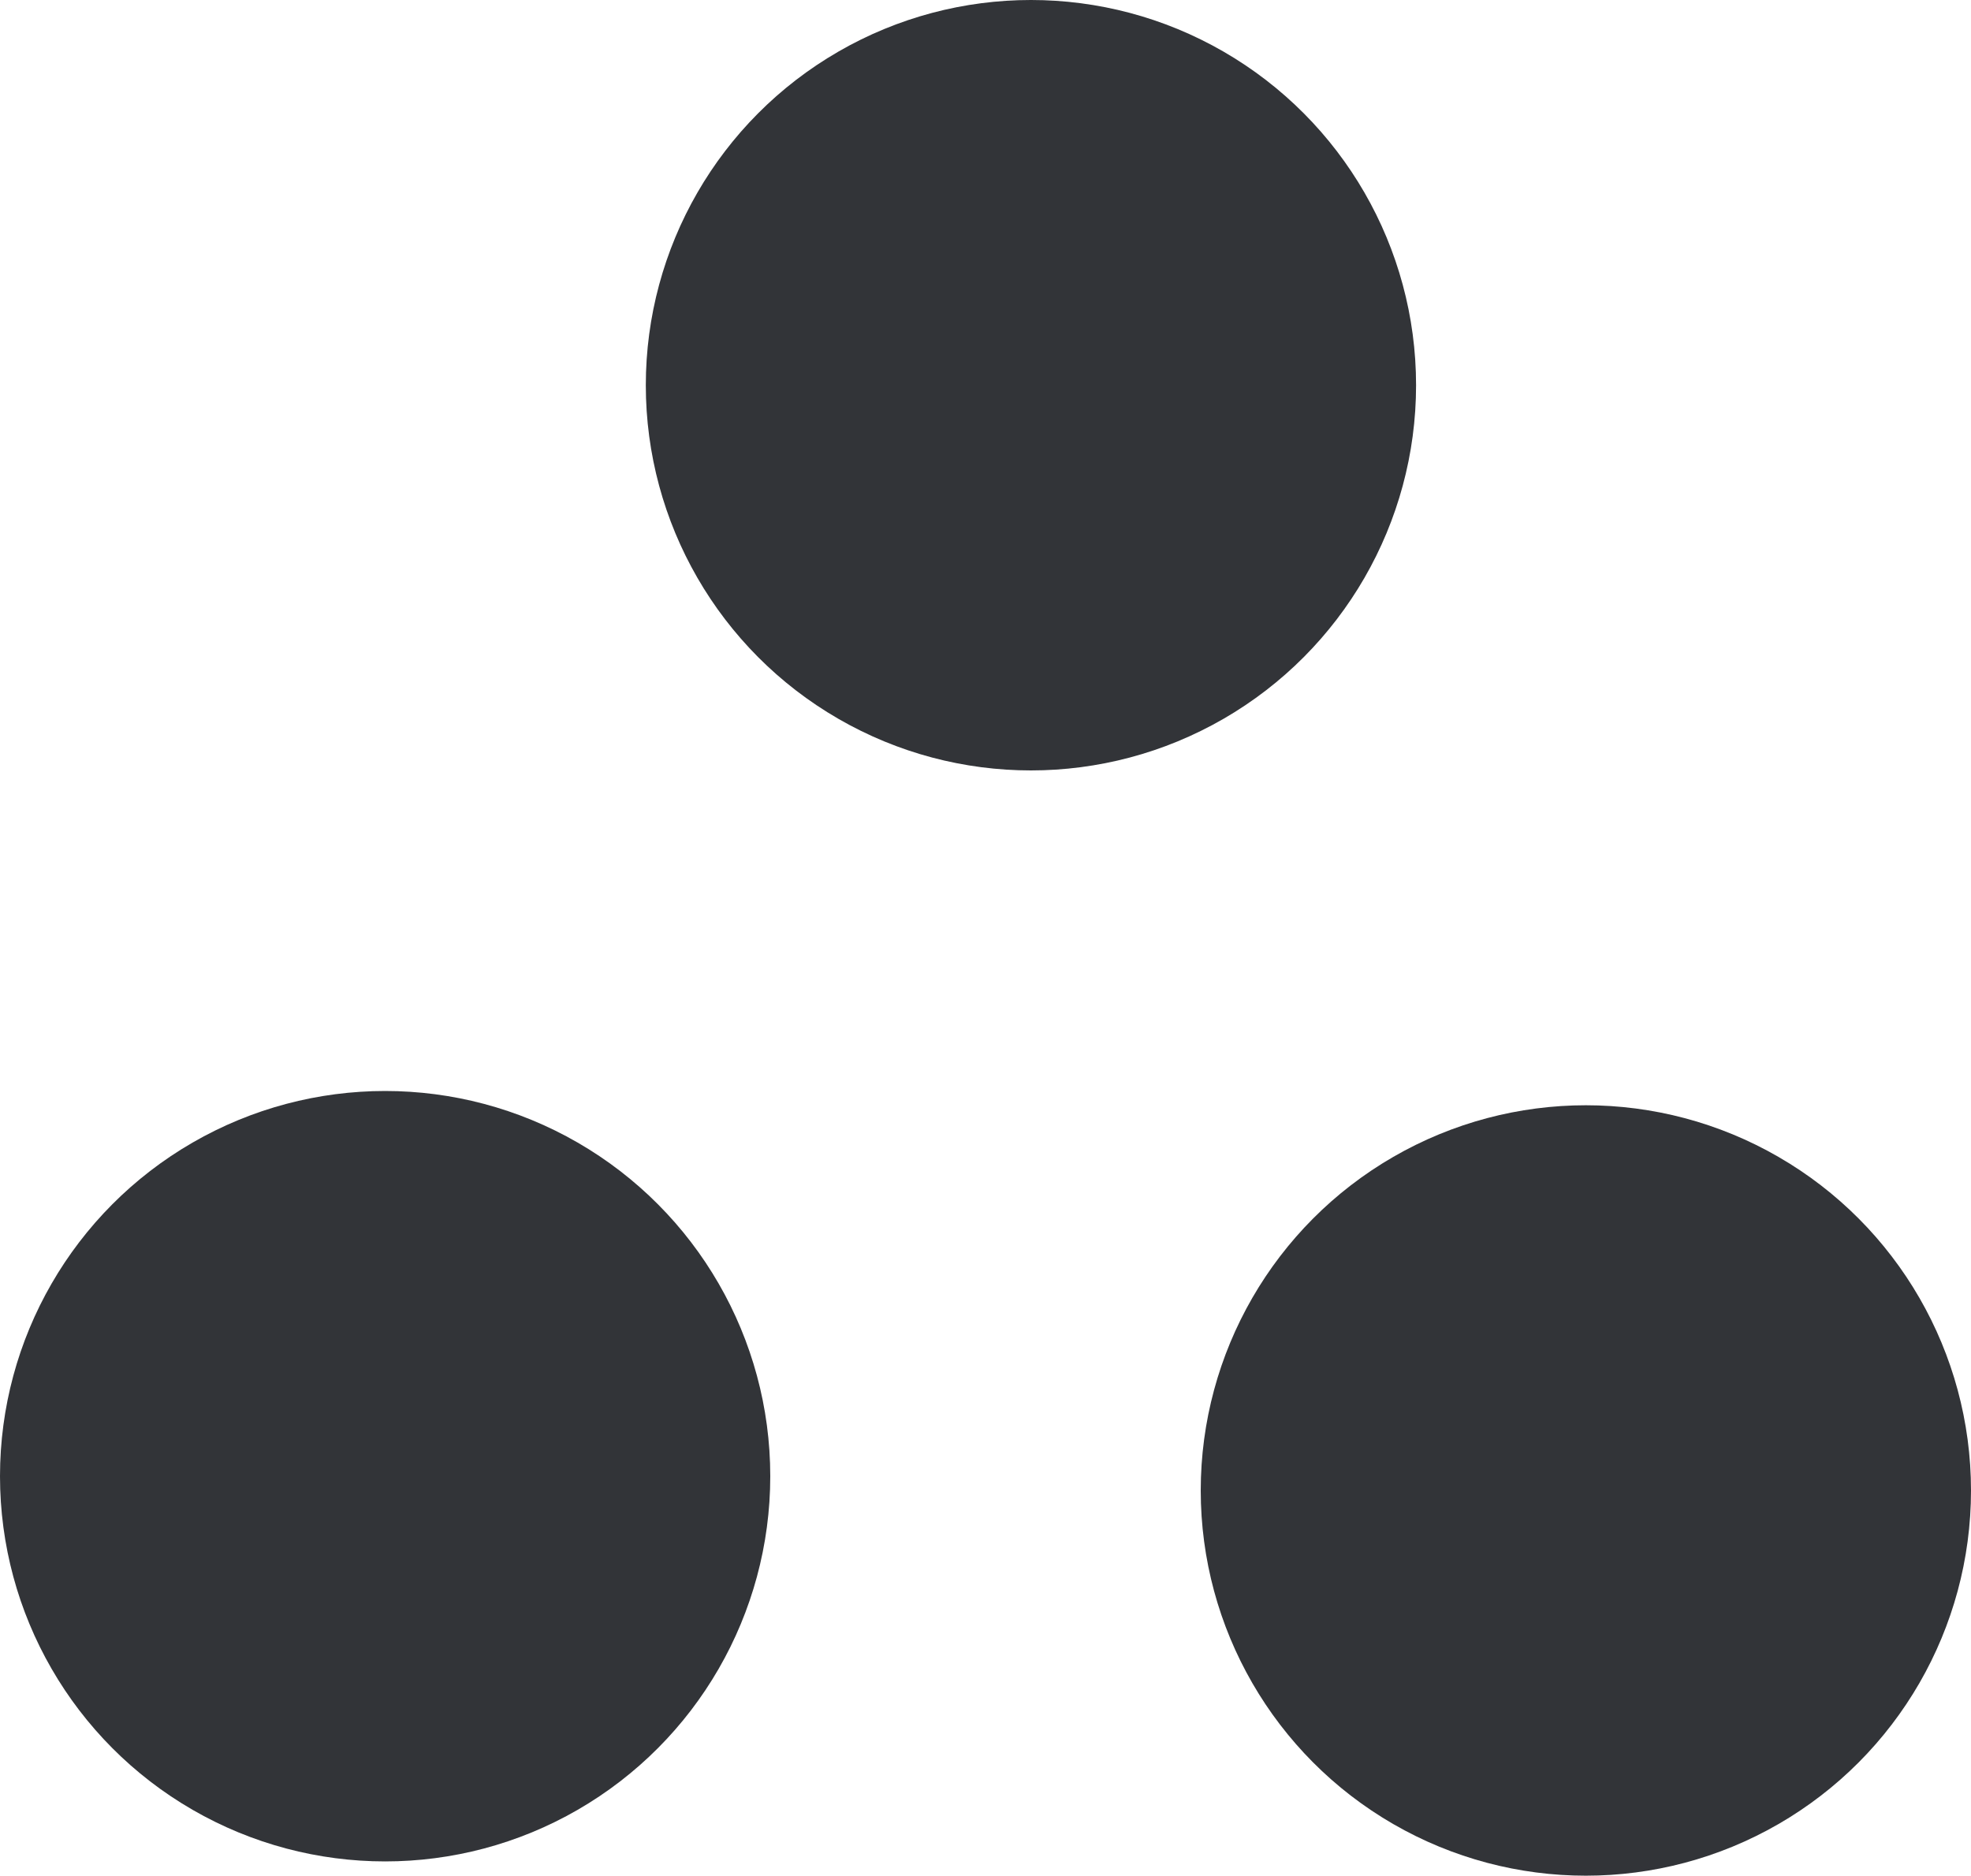
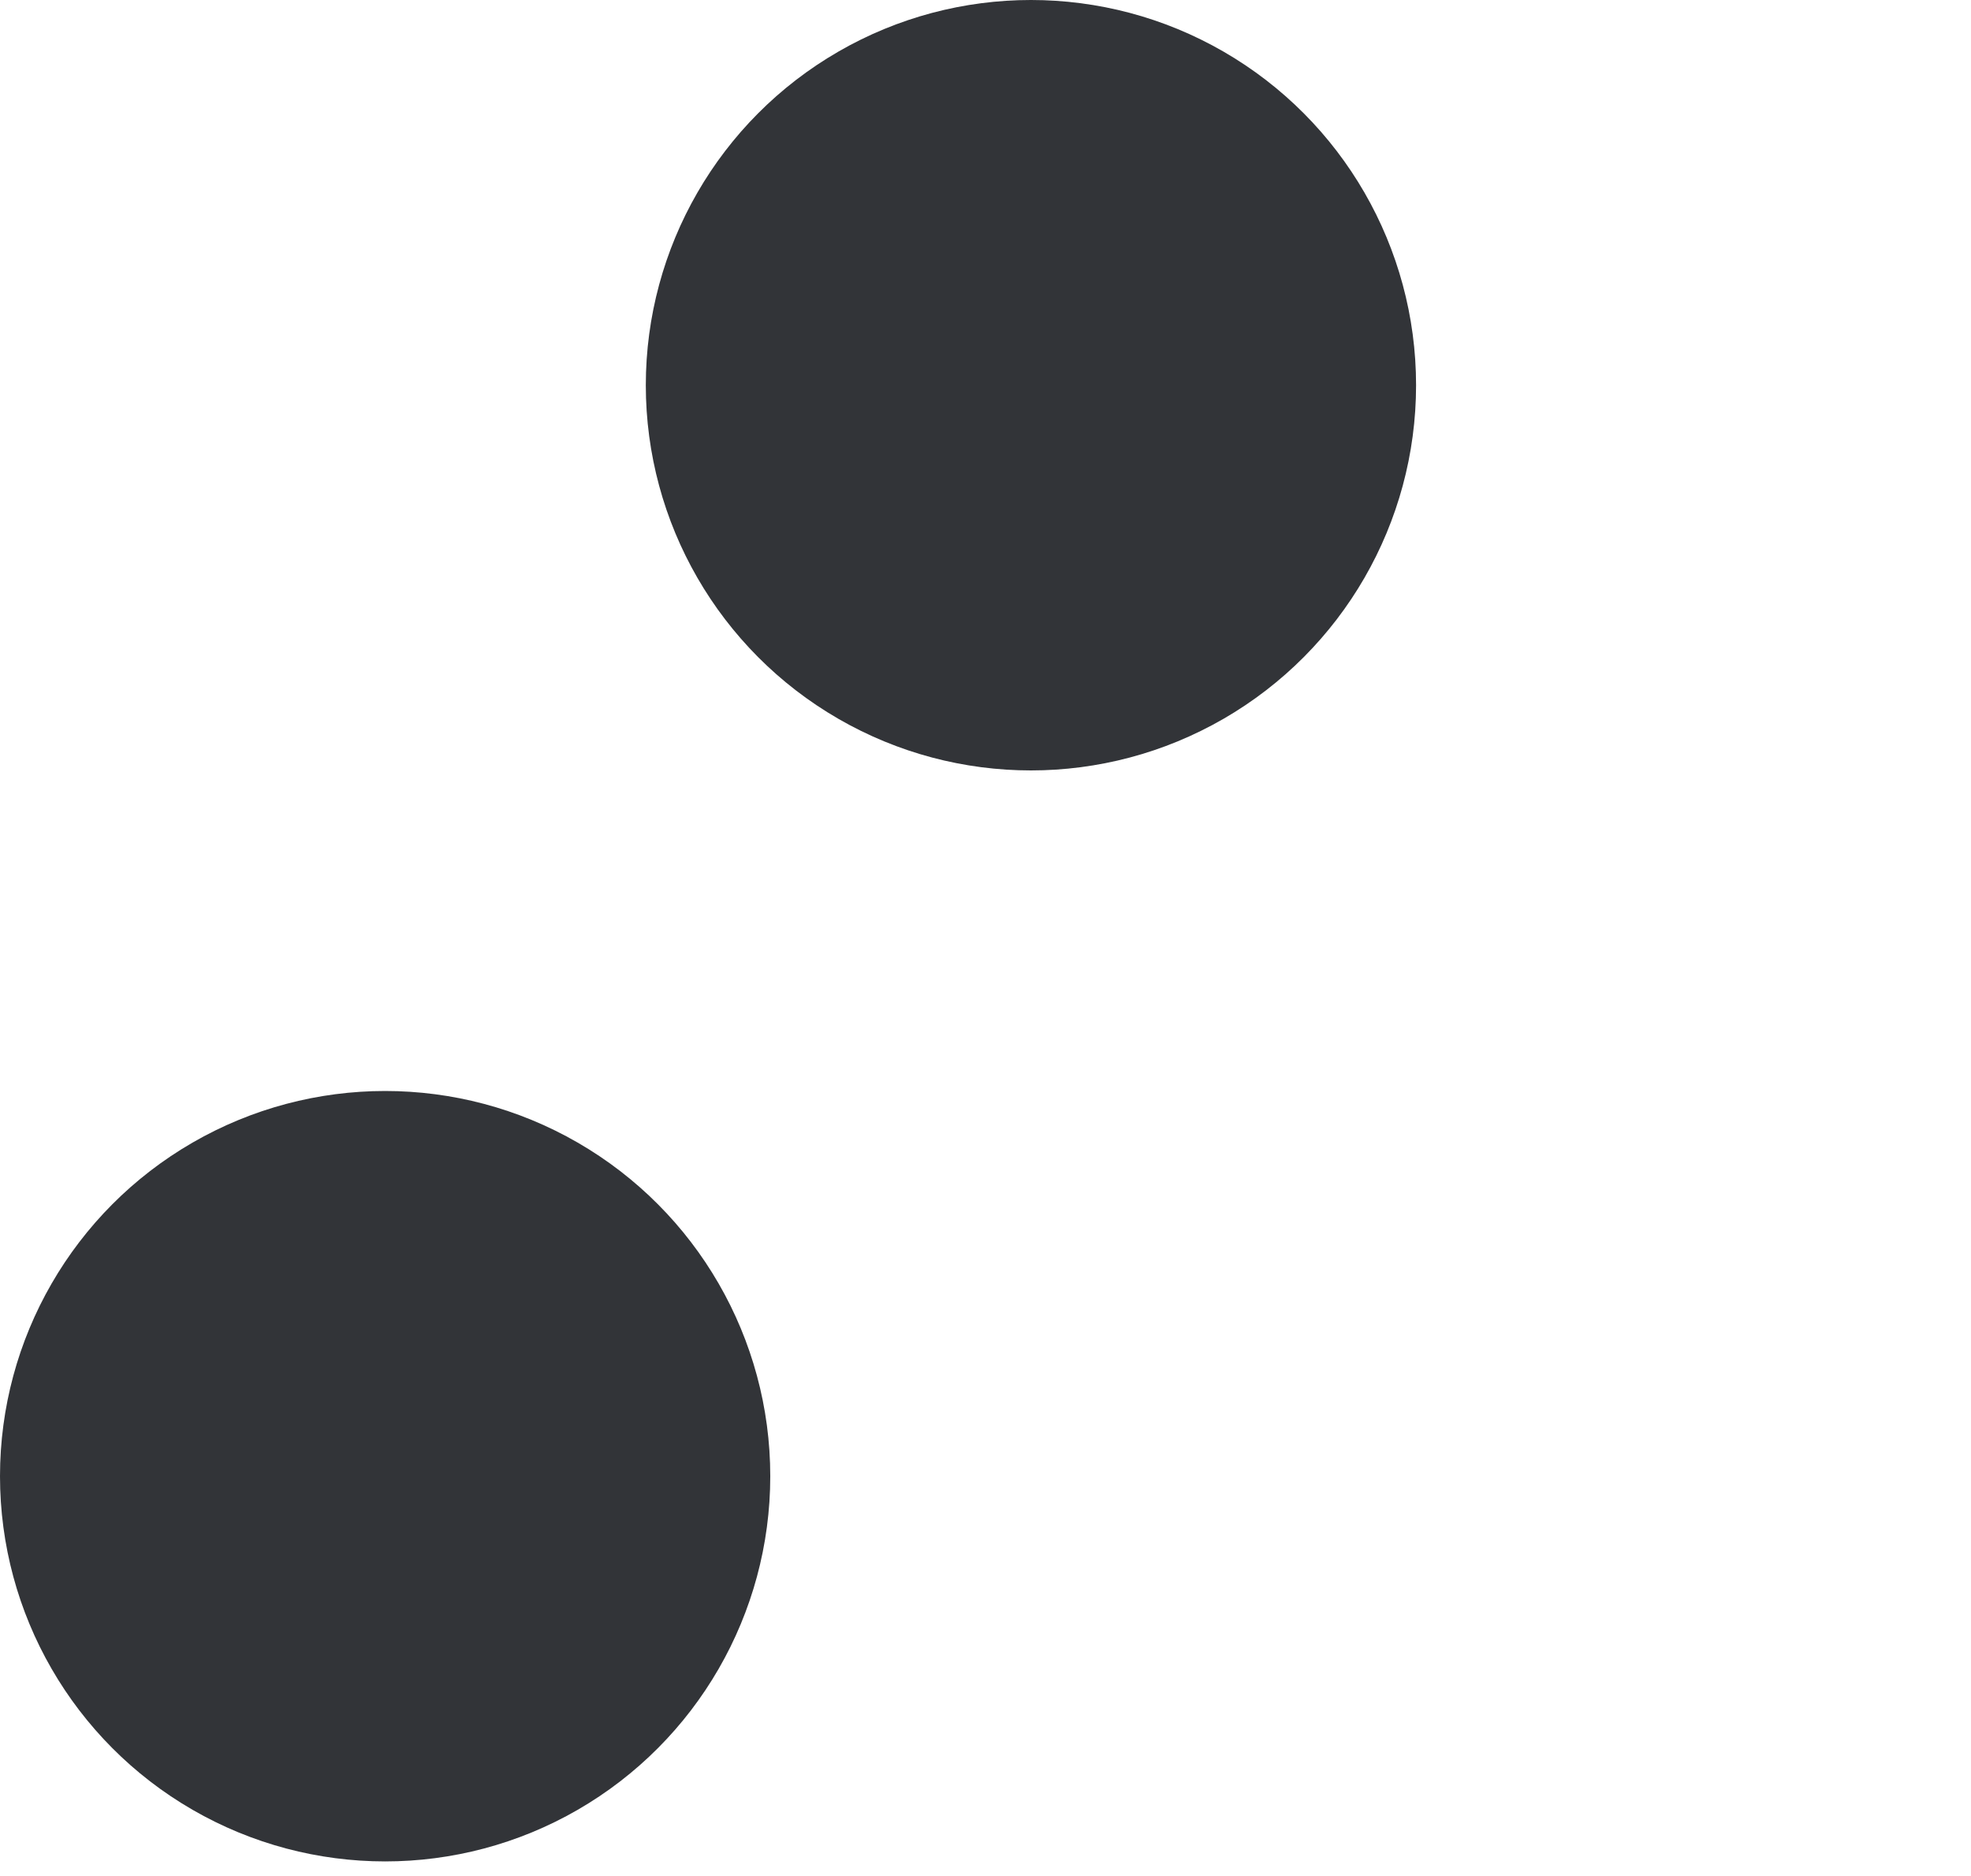
<svg xmlns="http://www.w3.org/2000/svg" id="Capa_2" data-name="Capa 2" viewBox="0 0 93.91 89.35">
  <g id="_03_NUESTROS_SERVICOS_graficos" data-name="03 NUESTROS SERVICOS graficos">
    <g>
      <circle cx="49.12" cy="18.35" r="18.35" style="fill: #323438;" />
-       <circle cx="75.56" cy="71" r="18.35" style="fill: #323438;" />
      <circle cx="18.35" cy="70.32" r="18.35" style="fill: #323438;" />
    </g>
  </g>
</svg>